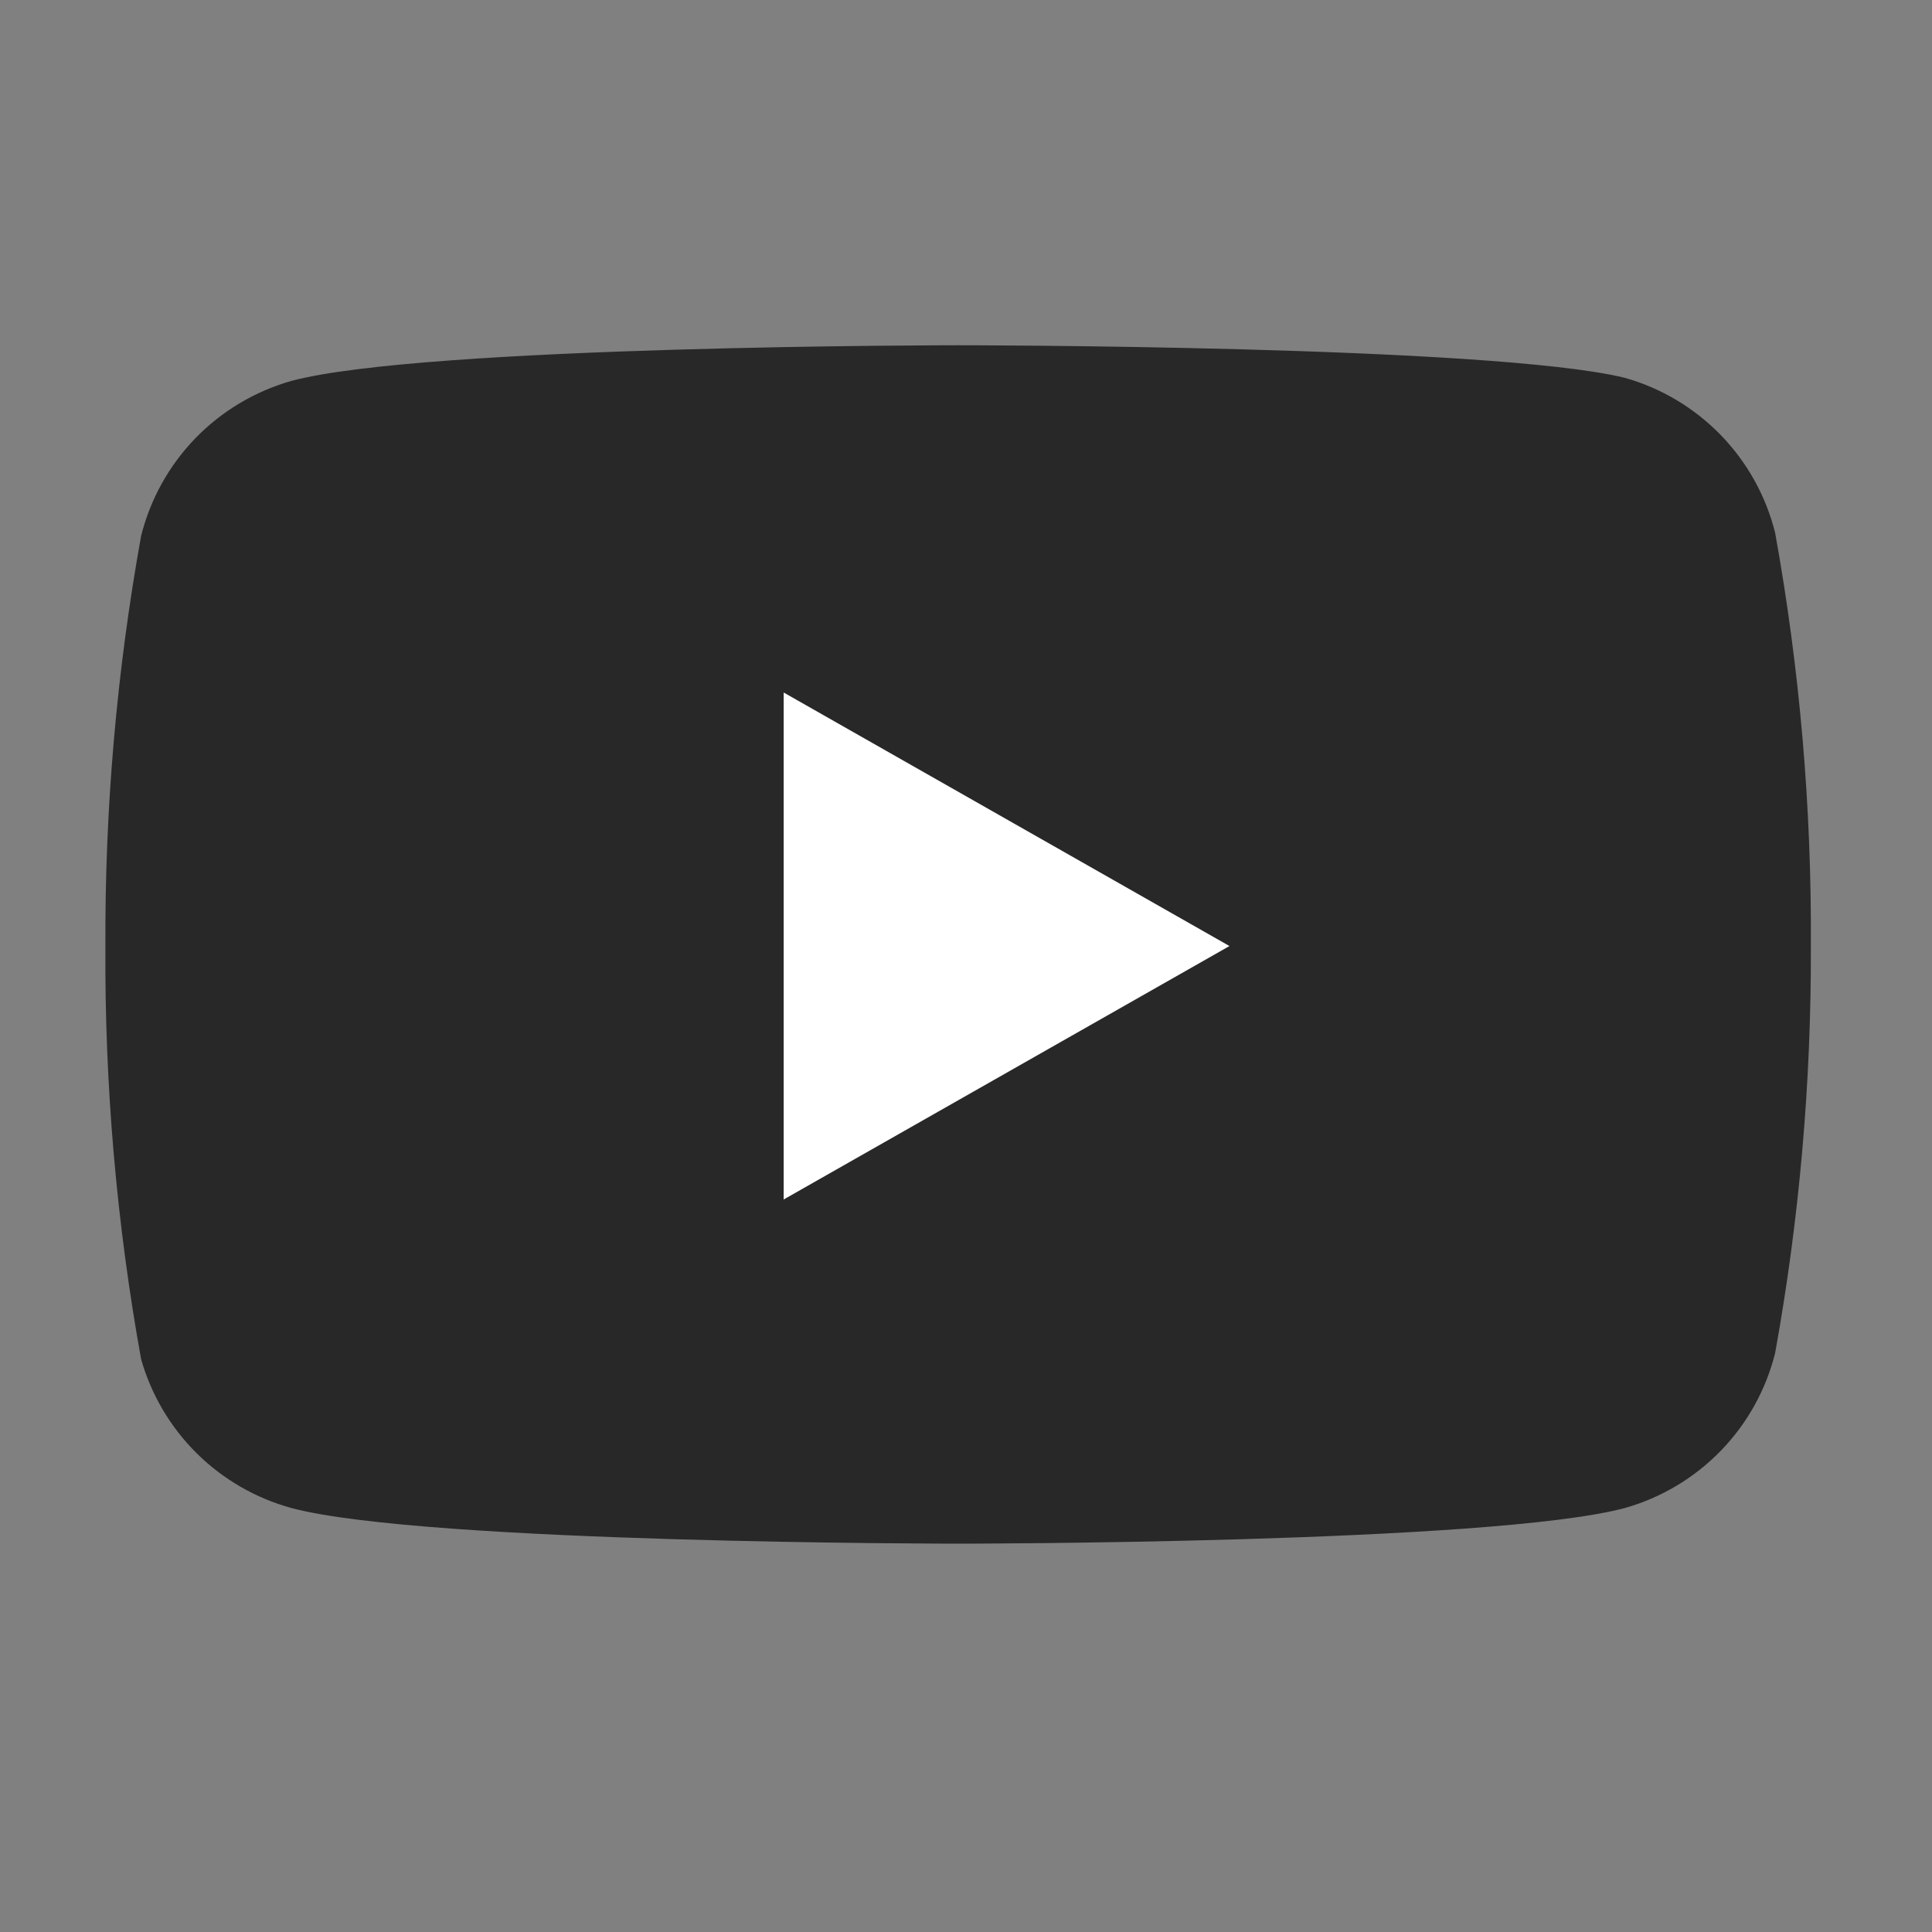
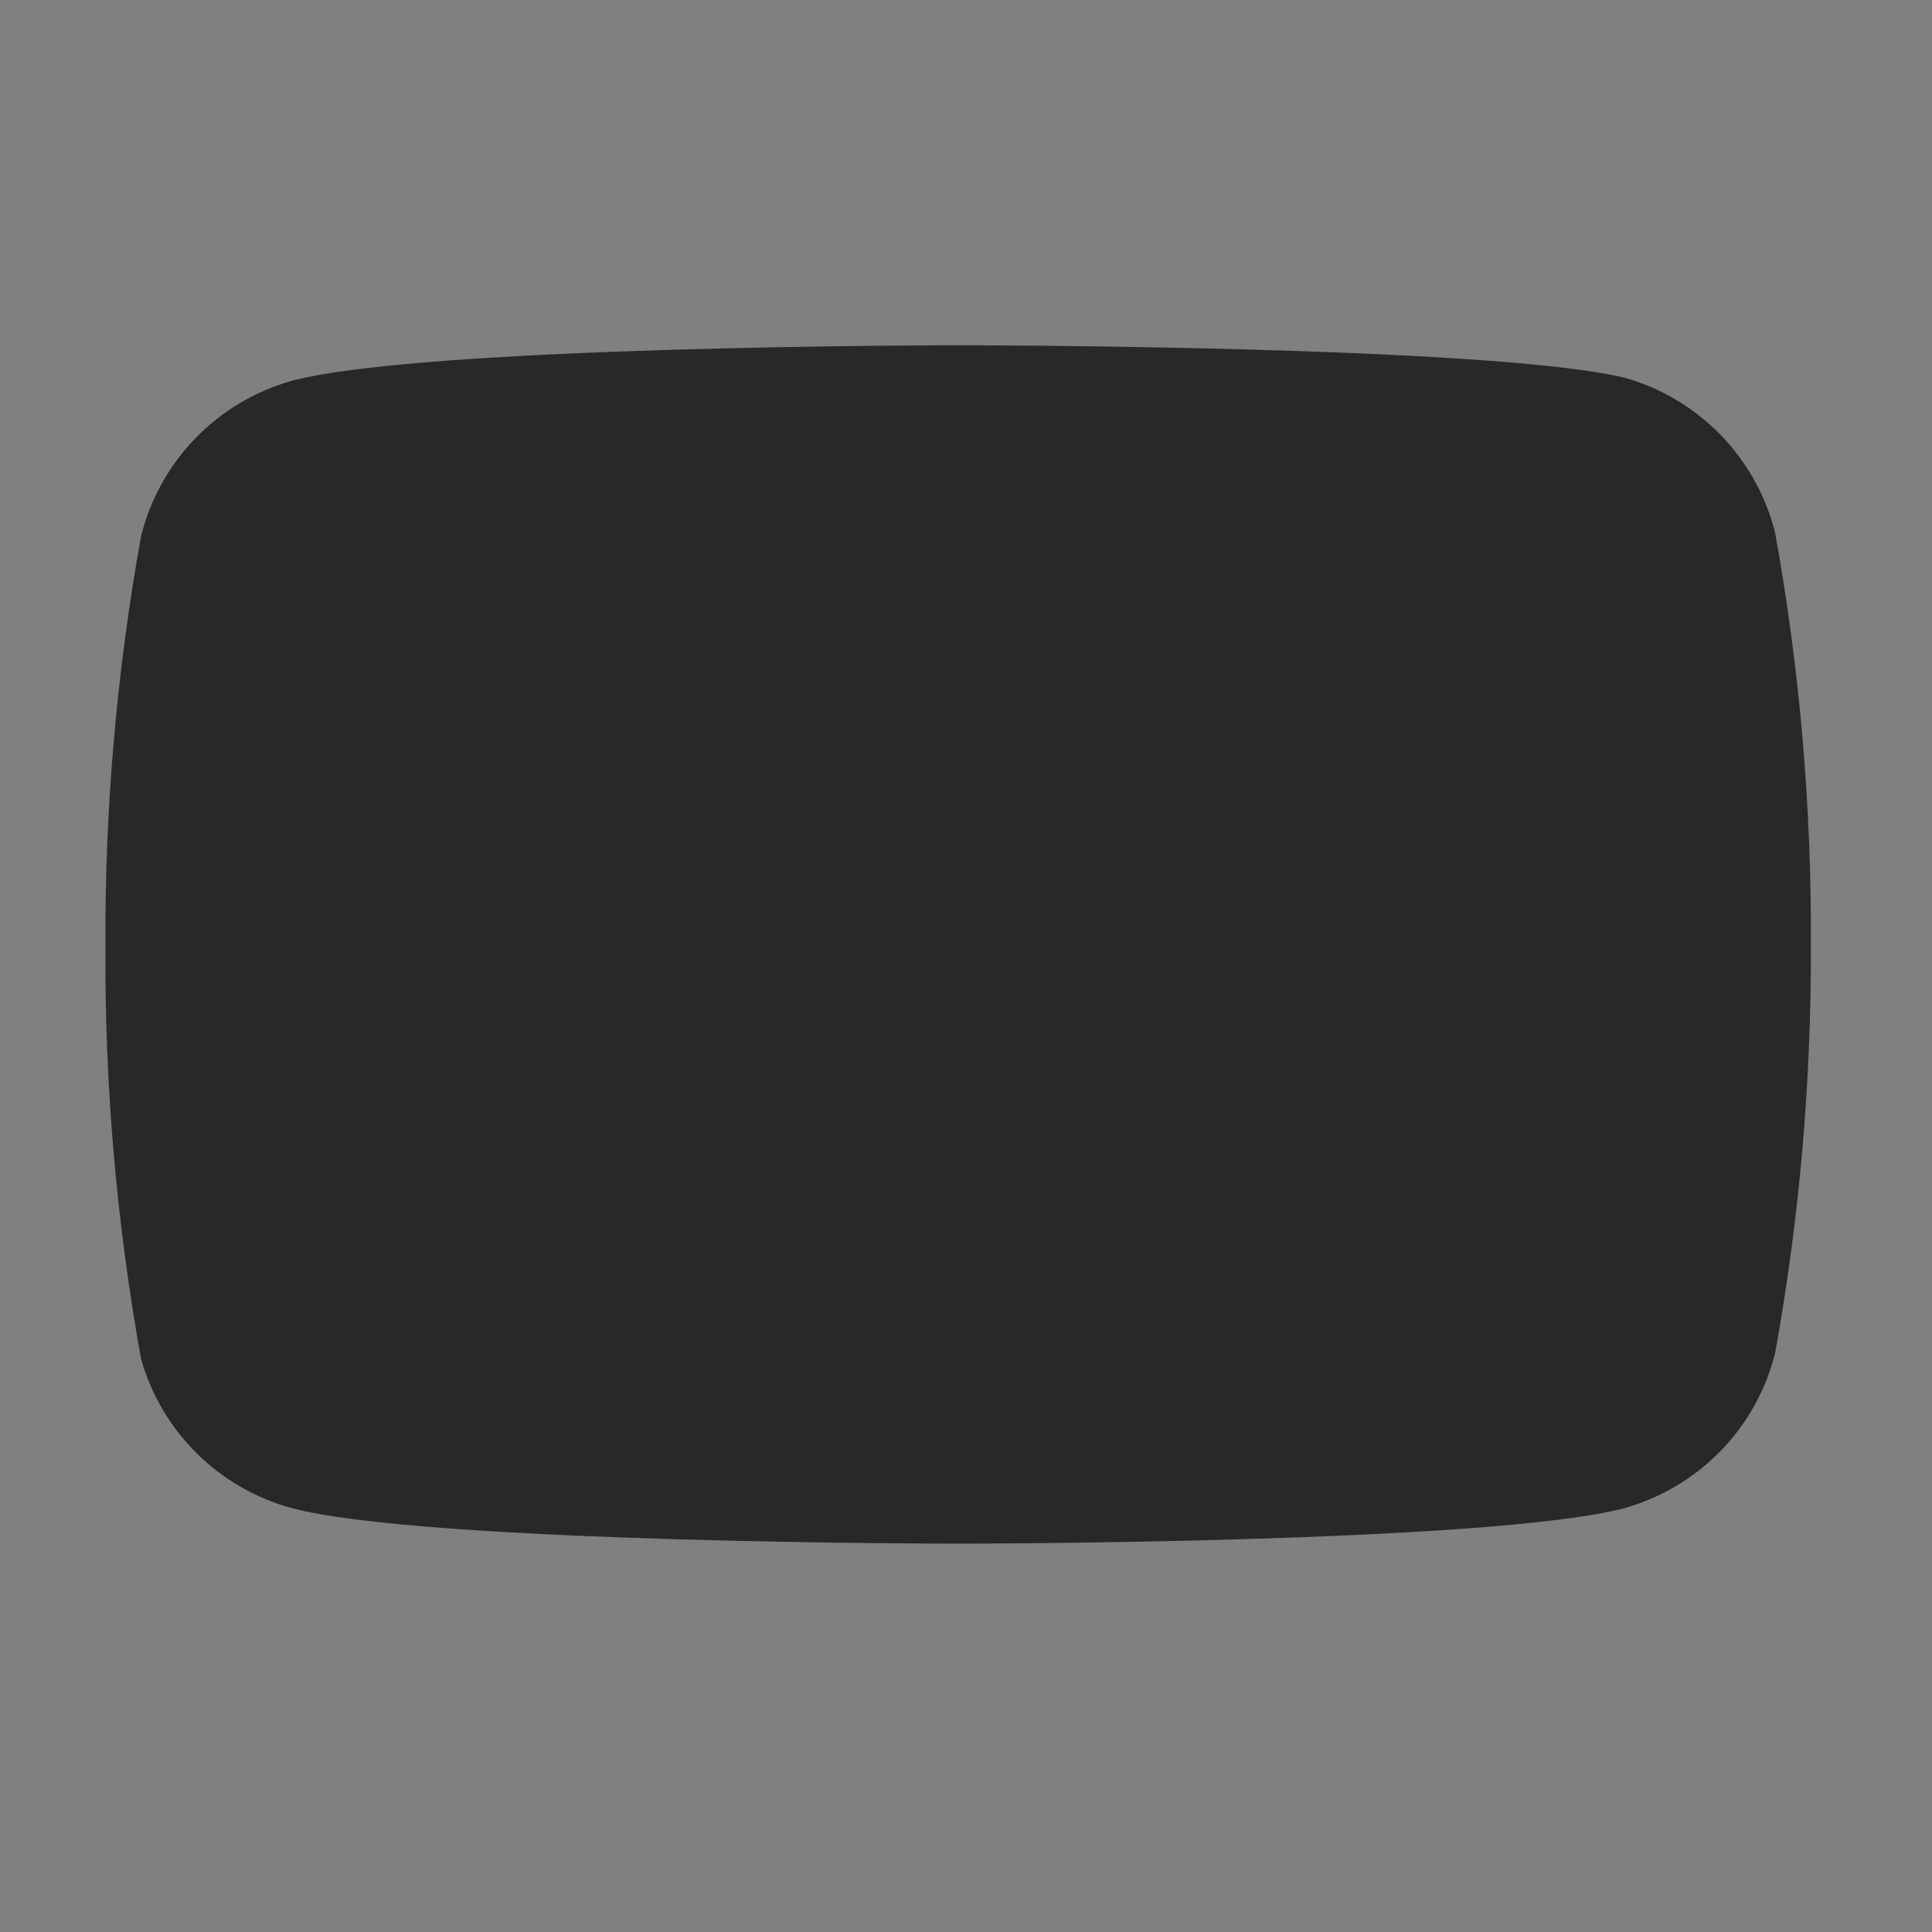
<svg xmlns="http://www.w3.org/2000/svg" width="27" height="27" viewBox="0 0 27 27" fill="none">
  <rect x="0" y="0" width="27" height="27" fill="#808080" stroke="none" />
  <path d="M24.808 7.447C24.68 6.933 24.418 6.462 24.049 6.081C23.68 5.701 23.217 5.424 22.707 5.28C20.843 4.825 13.39 4.825 13.39 4.825C13.39 4.825 5.937 4.825 4.073 5.323C3.563 5.468 3.1 5.744 2.731 6.124C2.362 6.505 2.1 6.976 1.972 7.49C1.631 9.381 1.464 11.299 1.473 13.221C1.461 15.157 1.628 17.09 1.972 18.995C2.114 19.493 2.381 19.946 2.75 20.311C3.118 20.675 3.574 20.938 4.073 21.075C5.937 21.573 13.39 21.573 13.39 21.573C13.39 21.573 20.843 21.573 22.707 21.075C23.217 20.931 23.68 20.654 24.049 20.274C24.418 19.894 24.68 19.422 24.808 18.908C25.147 17.032 25.314 15.128 25.307 13.221C25.319 11.285 25.152 9.352 24.808 7.447Z" fill="#282828" />
-   <path d="M10.952 16.763L17.182 13.221L10.952 9.678V16.763Z" fill="white" />
</svg>